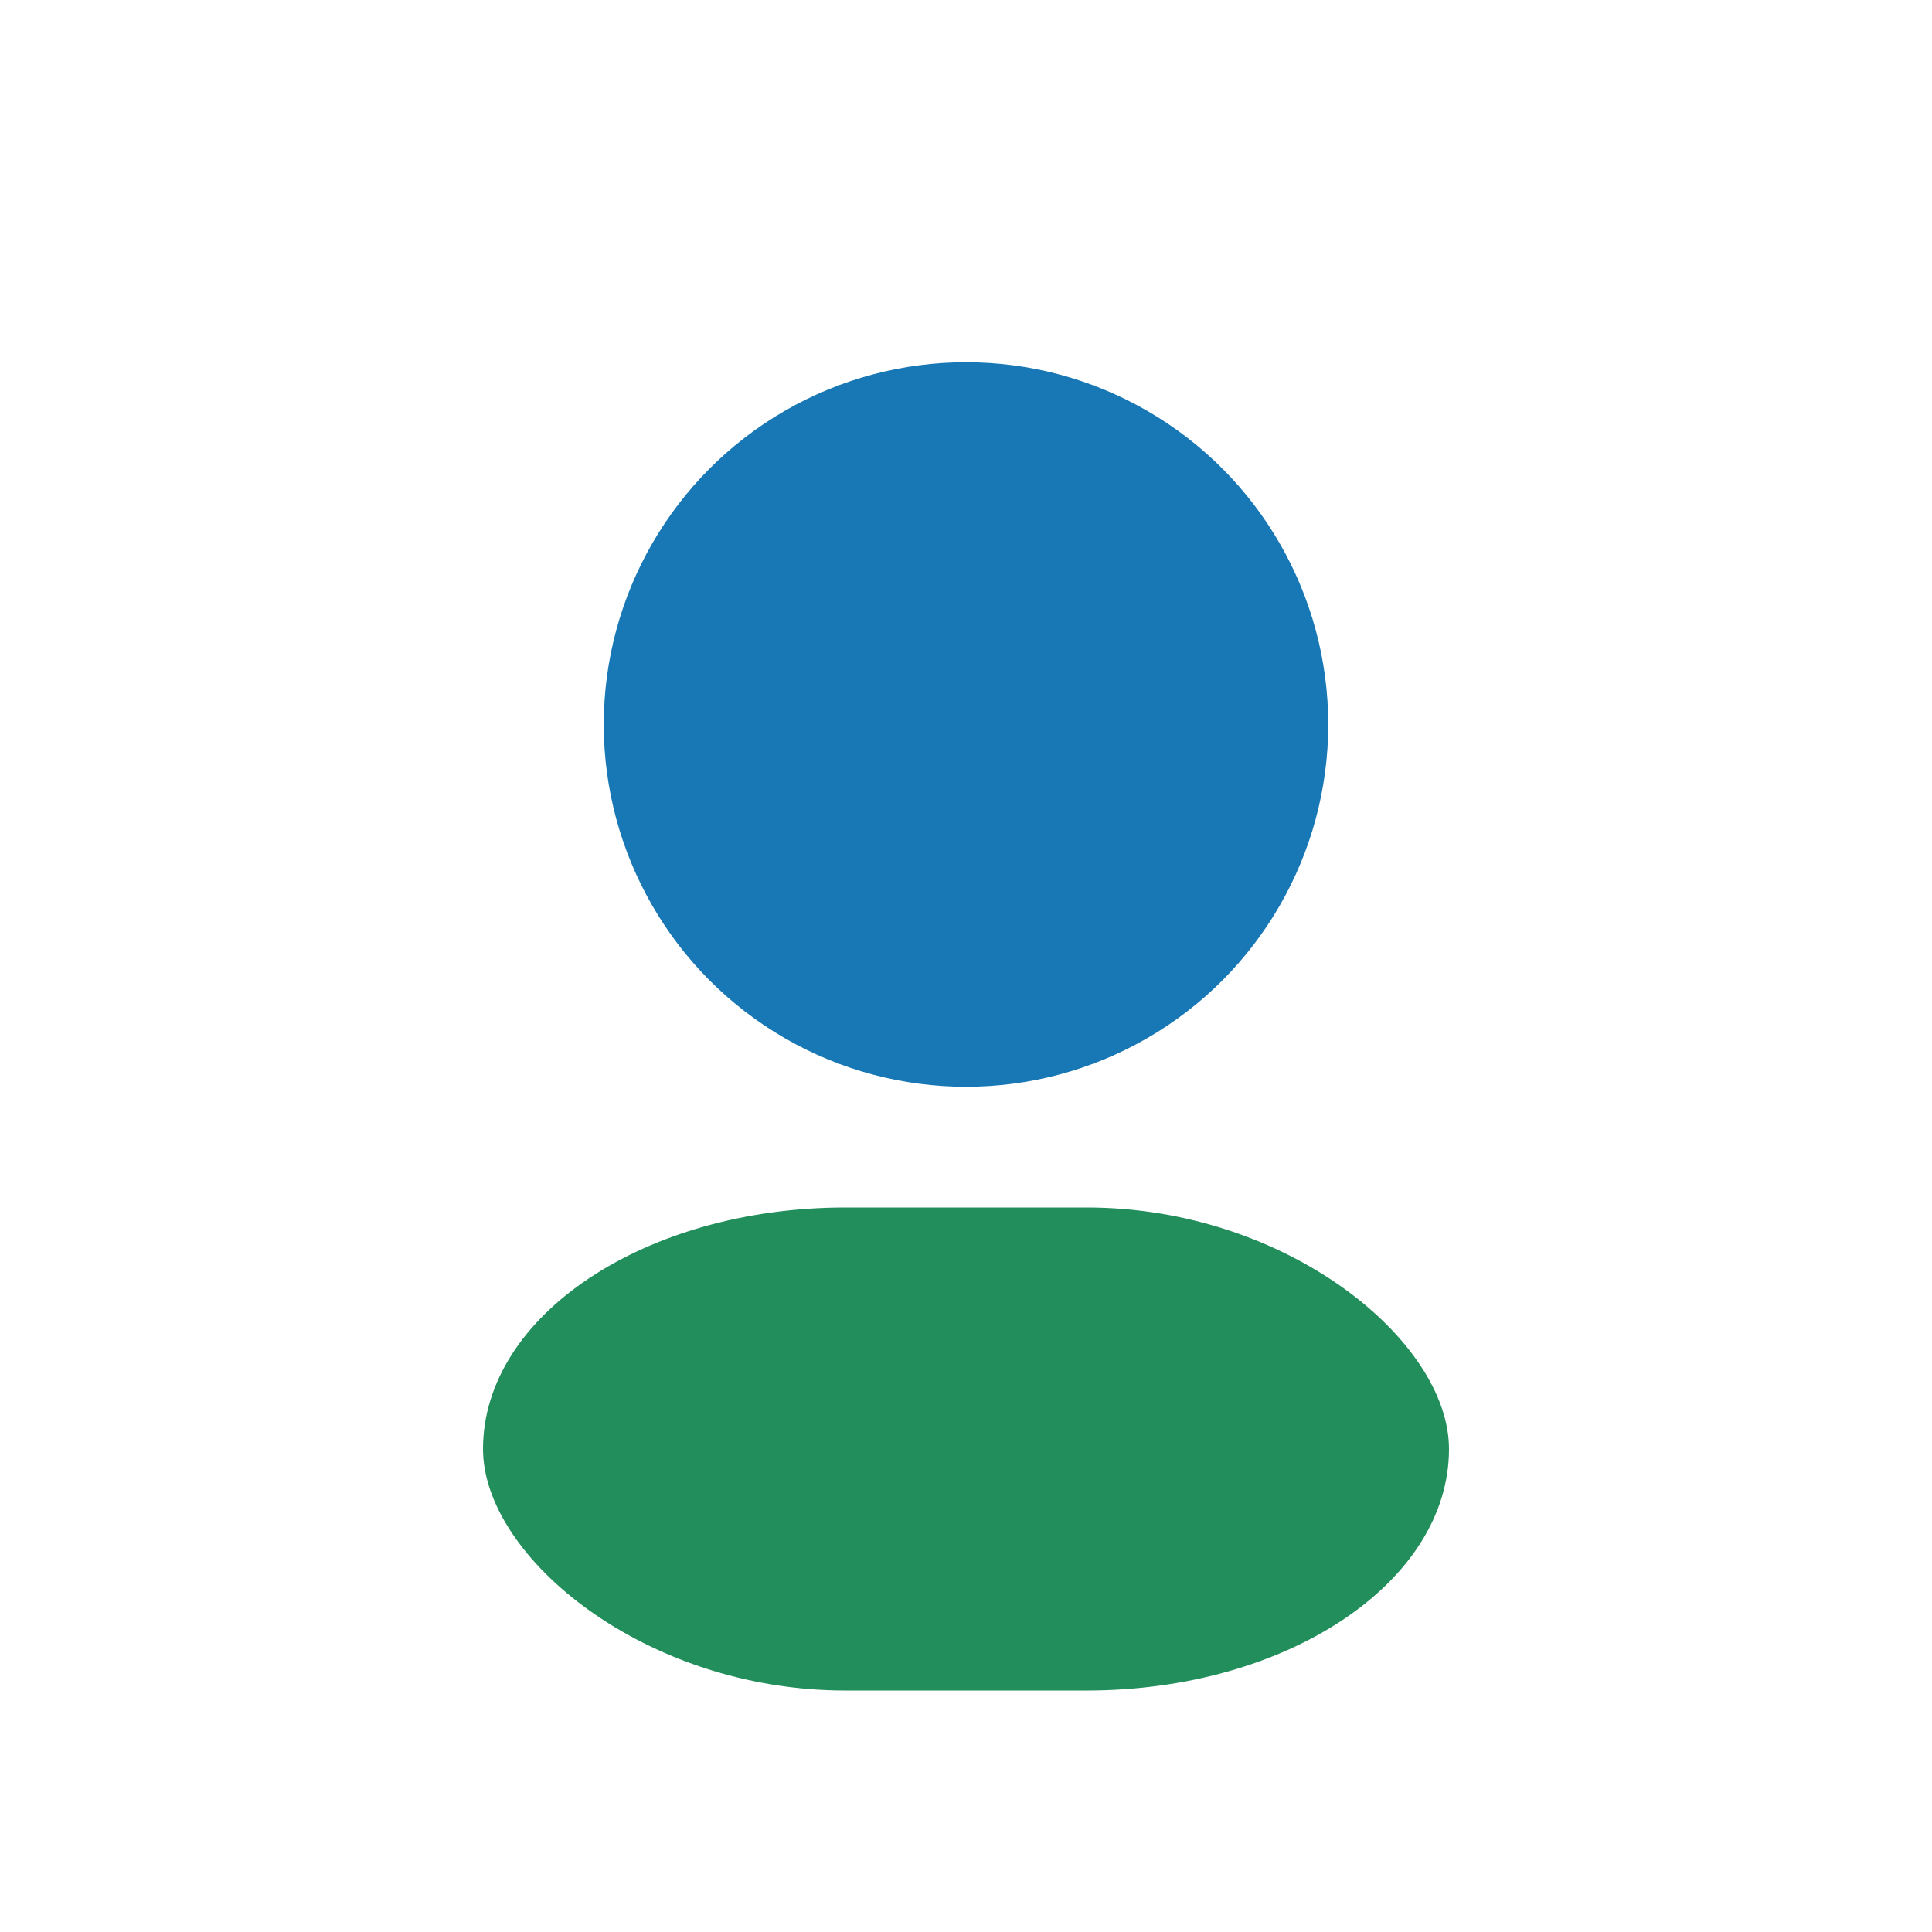
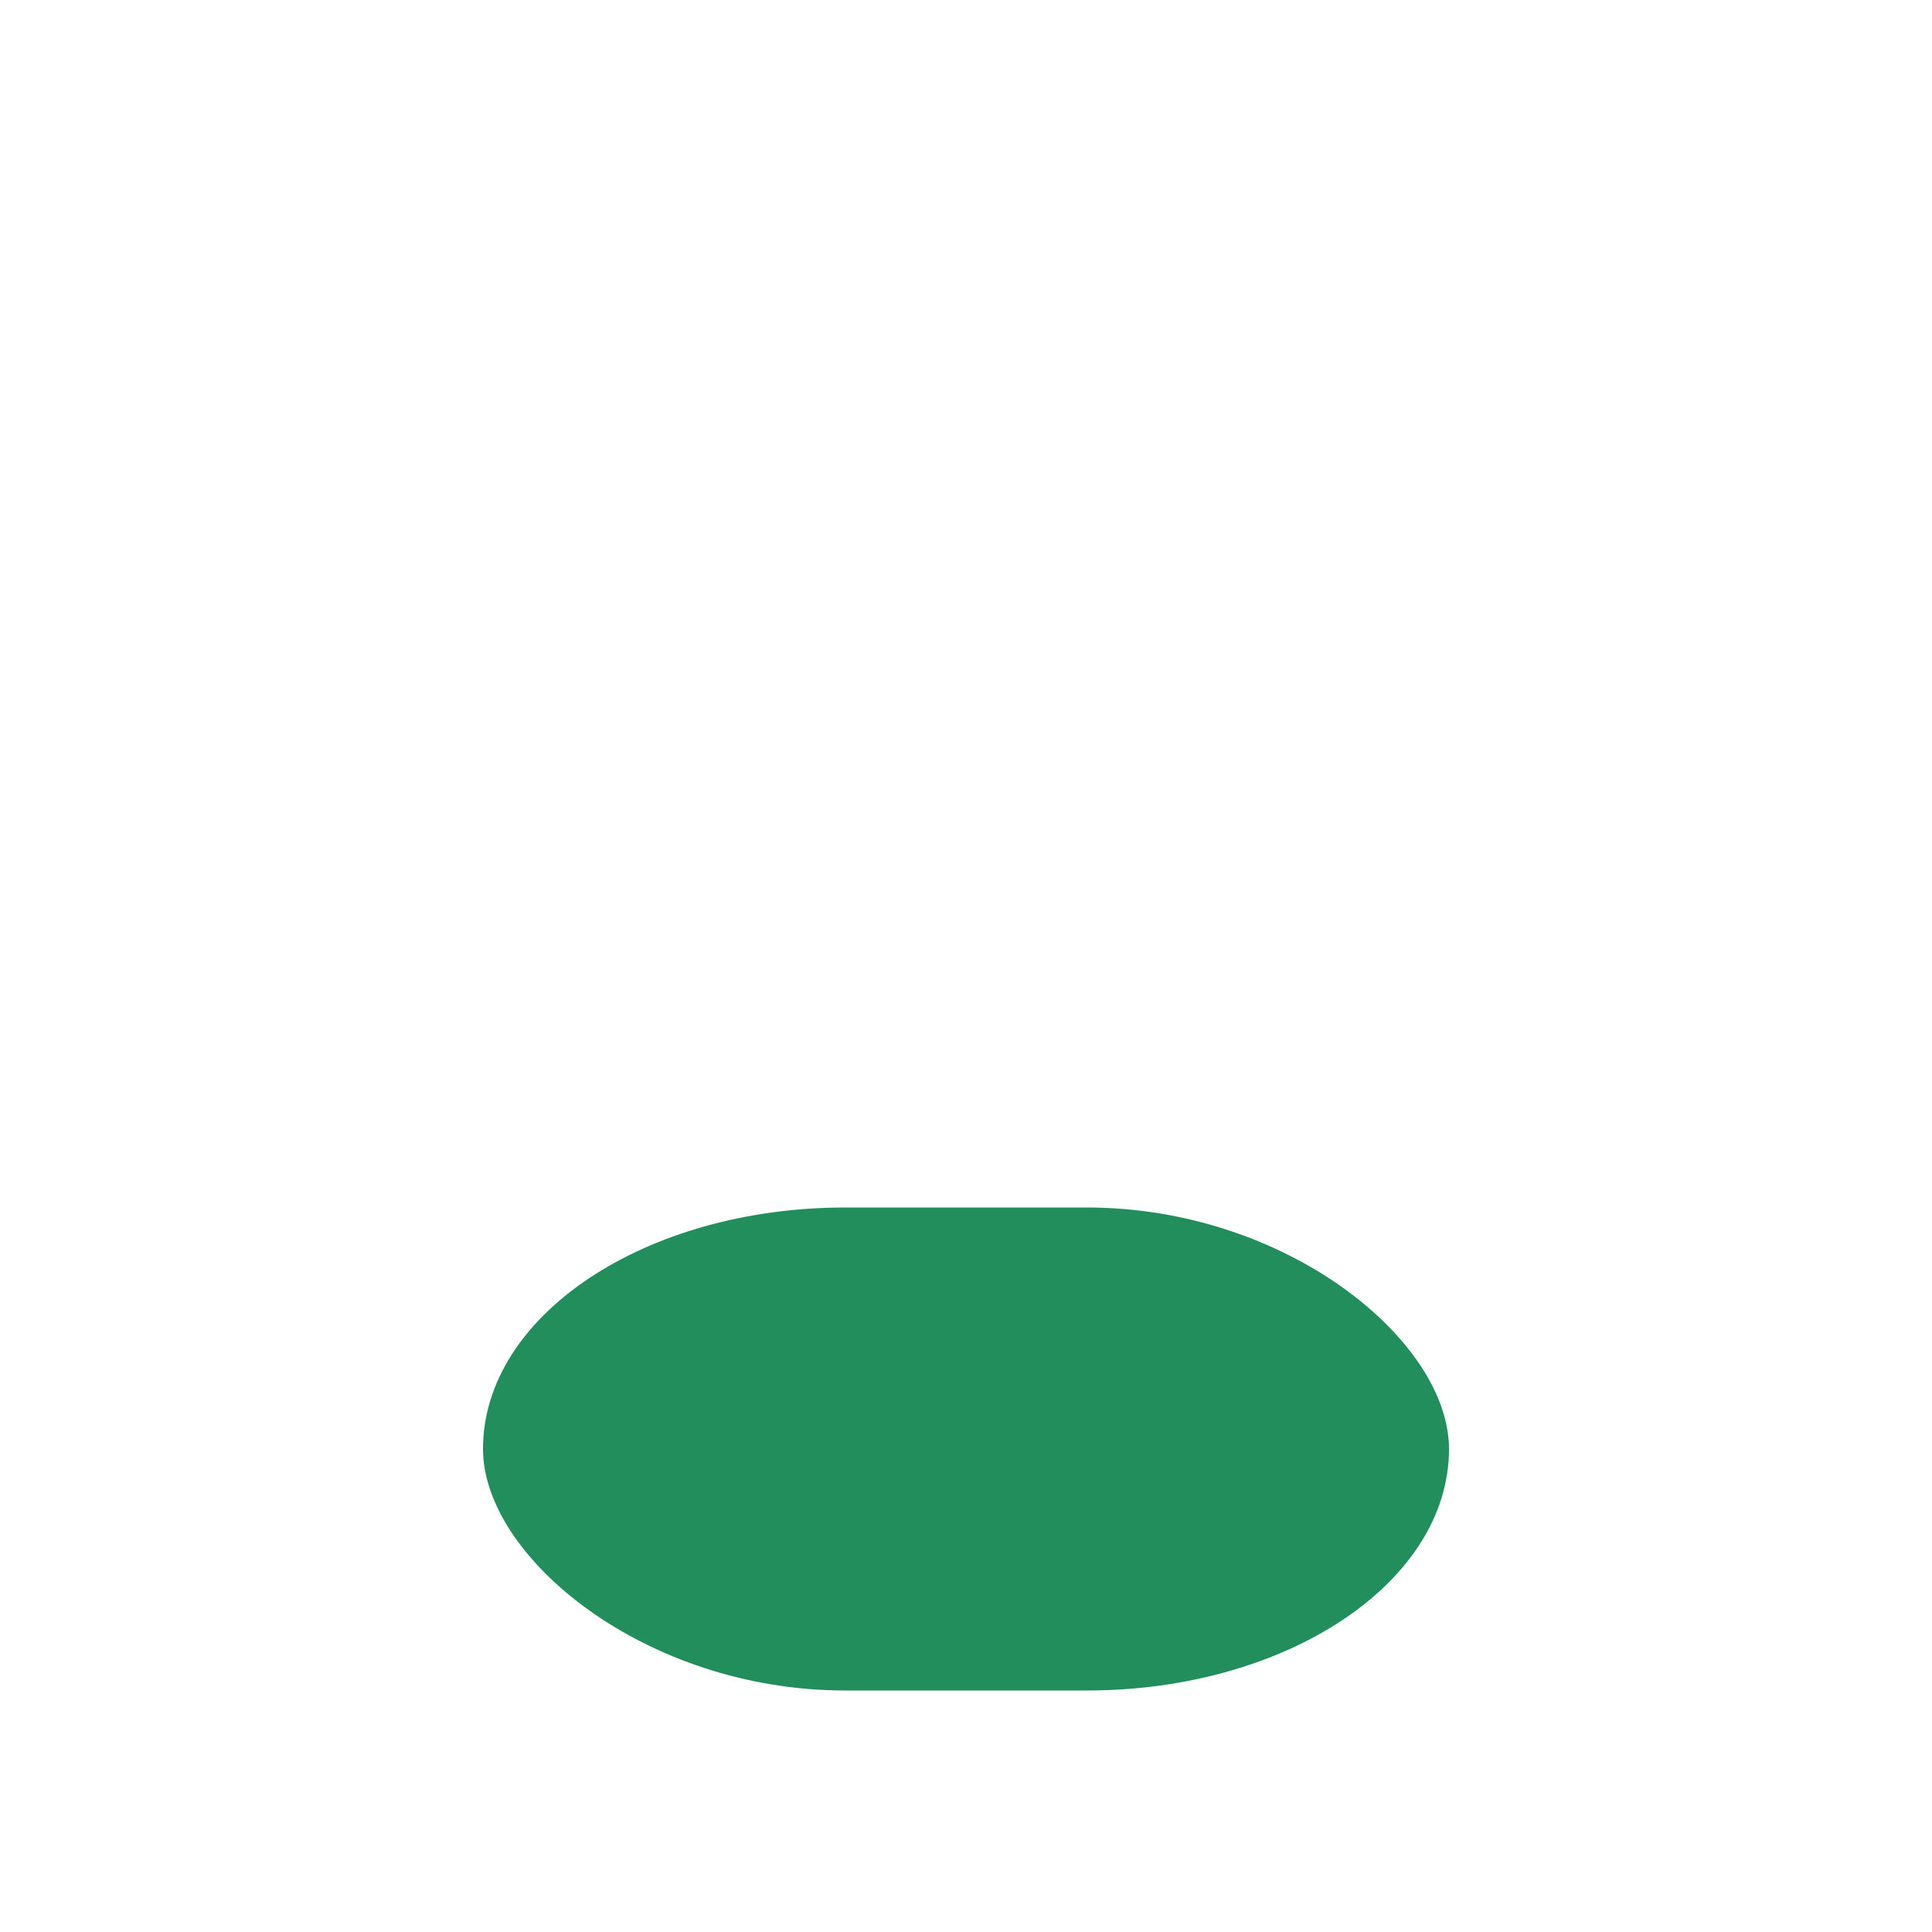
<svg xmlns="http://www.w3.org/2000/svg" width="32" height="32" viewBox="0 0 32 32">
-   <circle cx="16" cy="12" r="6" fill="#1877B5" />
  <rect x="8" y="20" width="16" height="8" rx="6" fill="#218E5B" />
</svg>